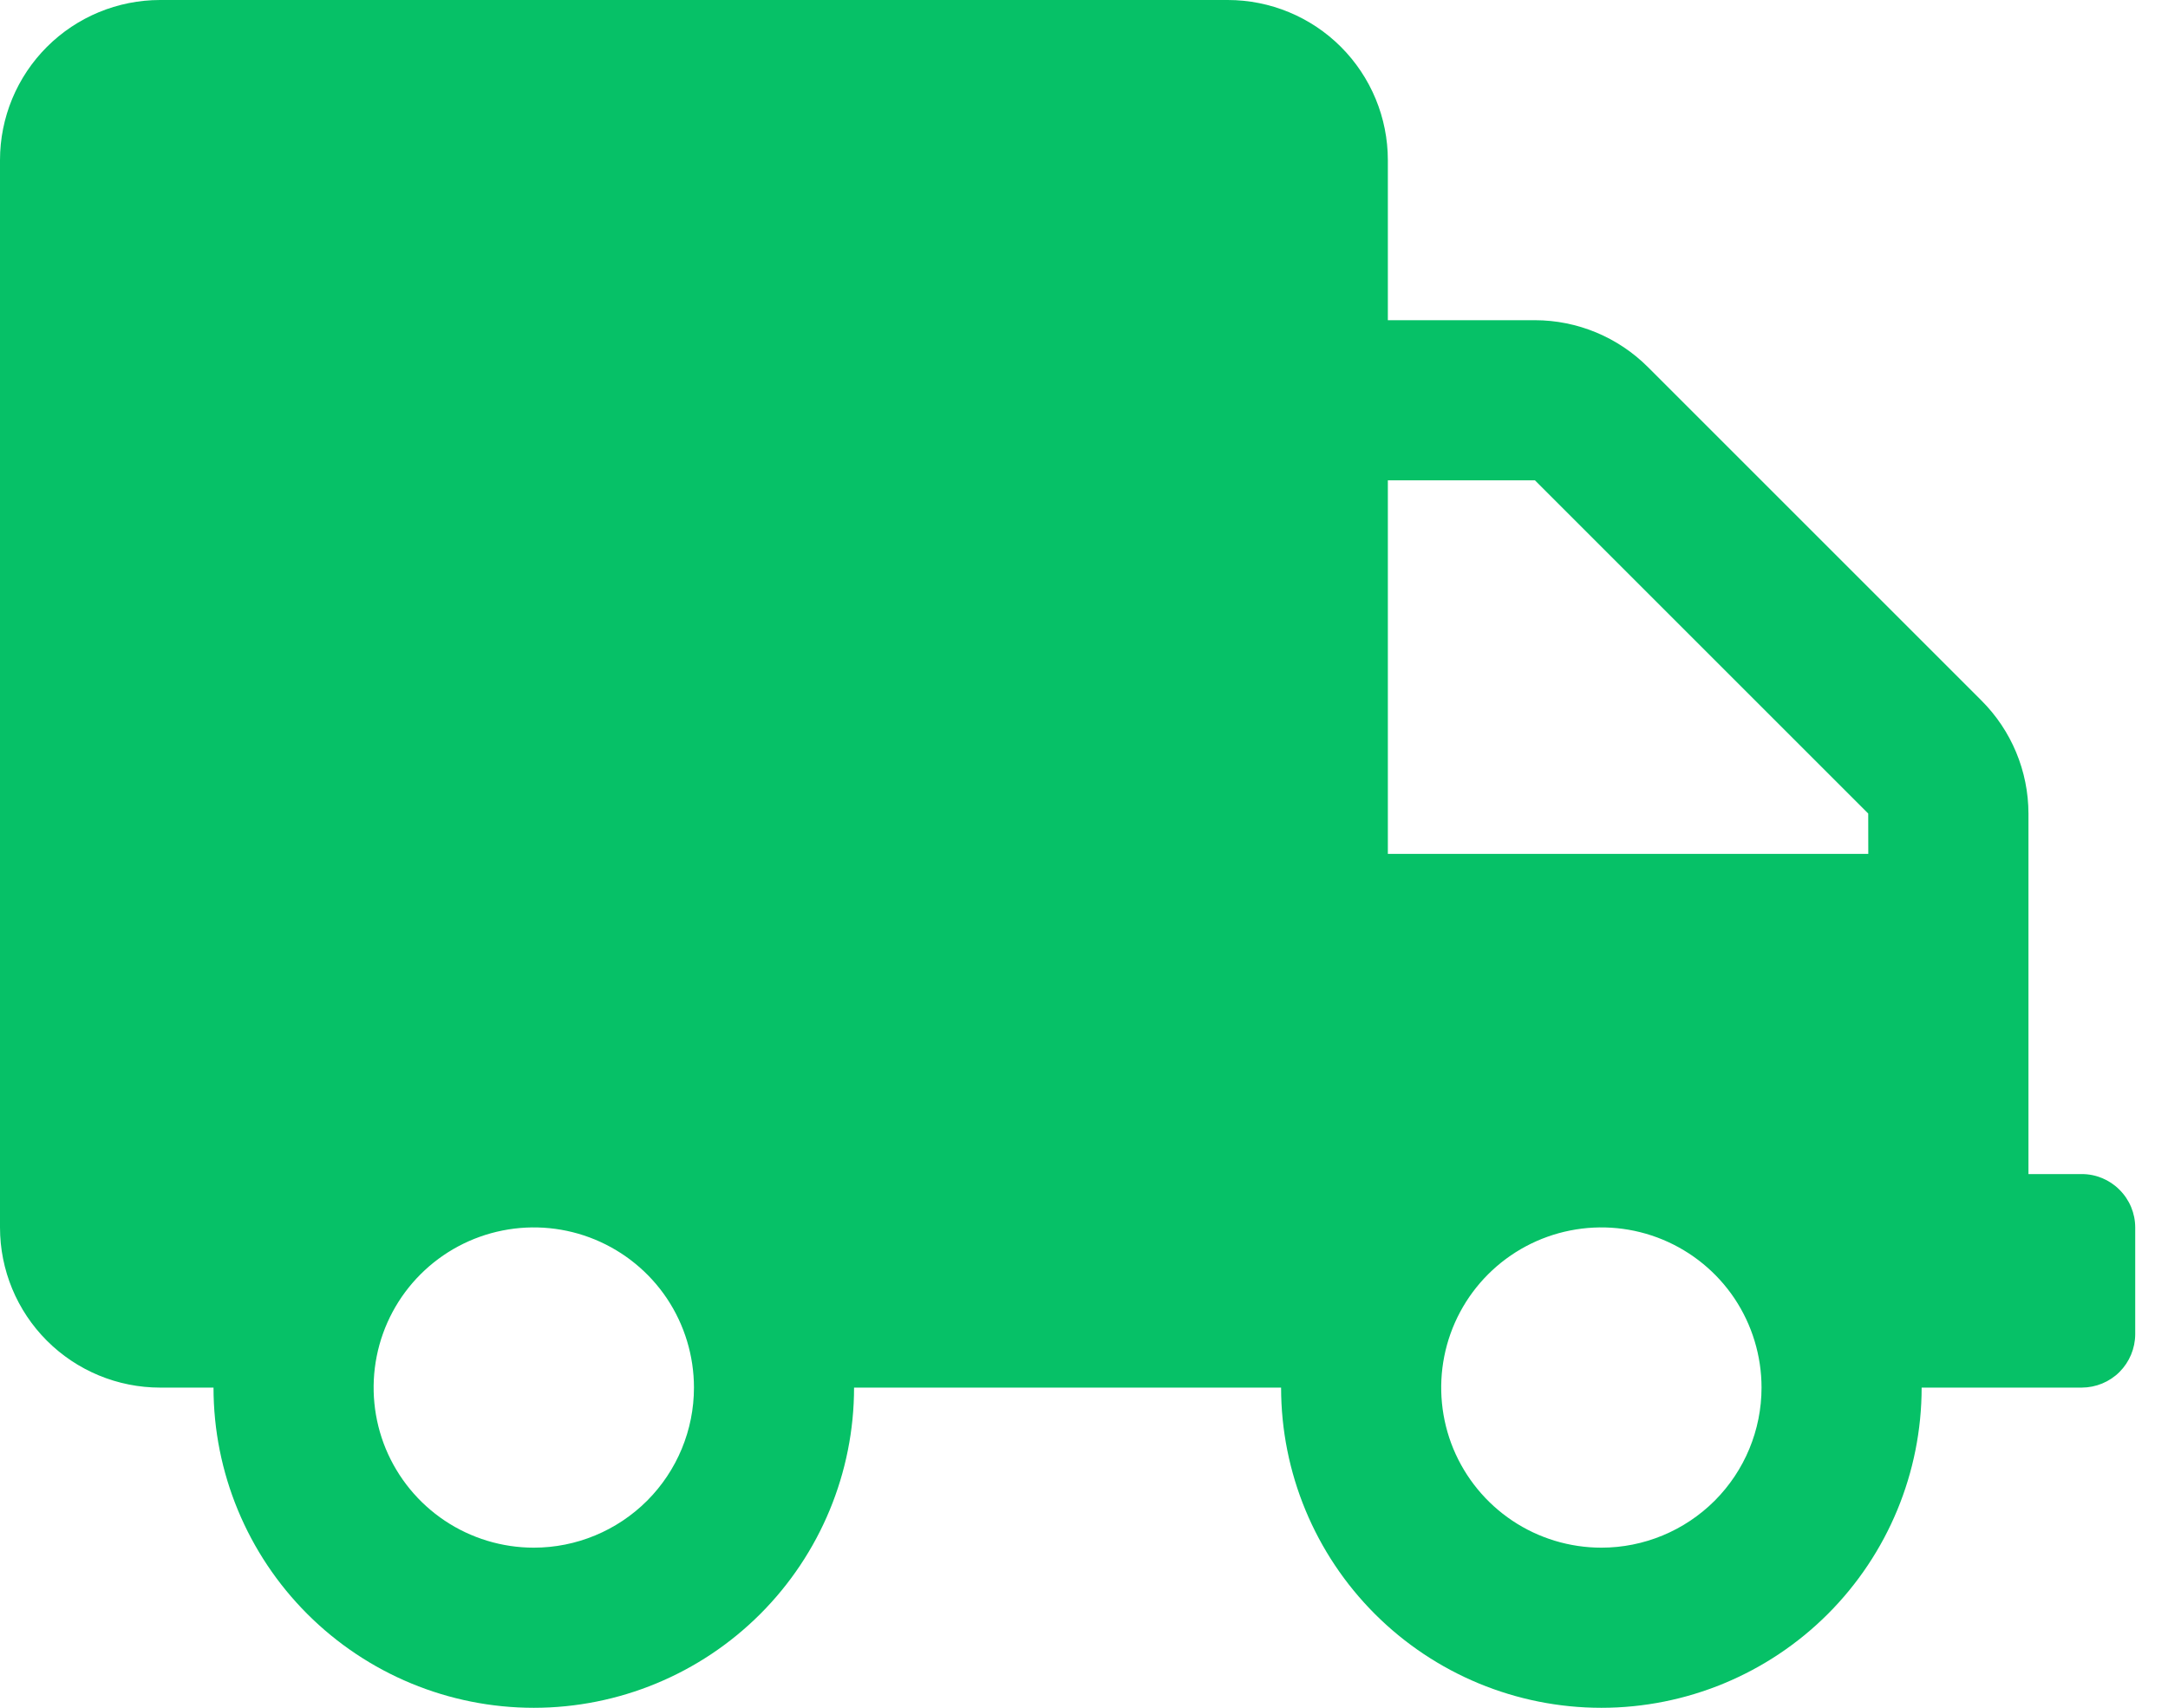
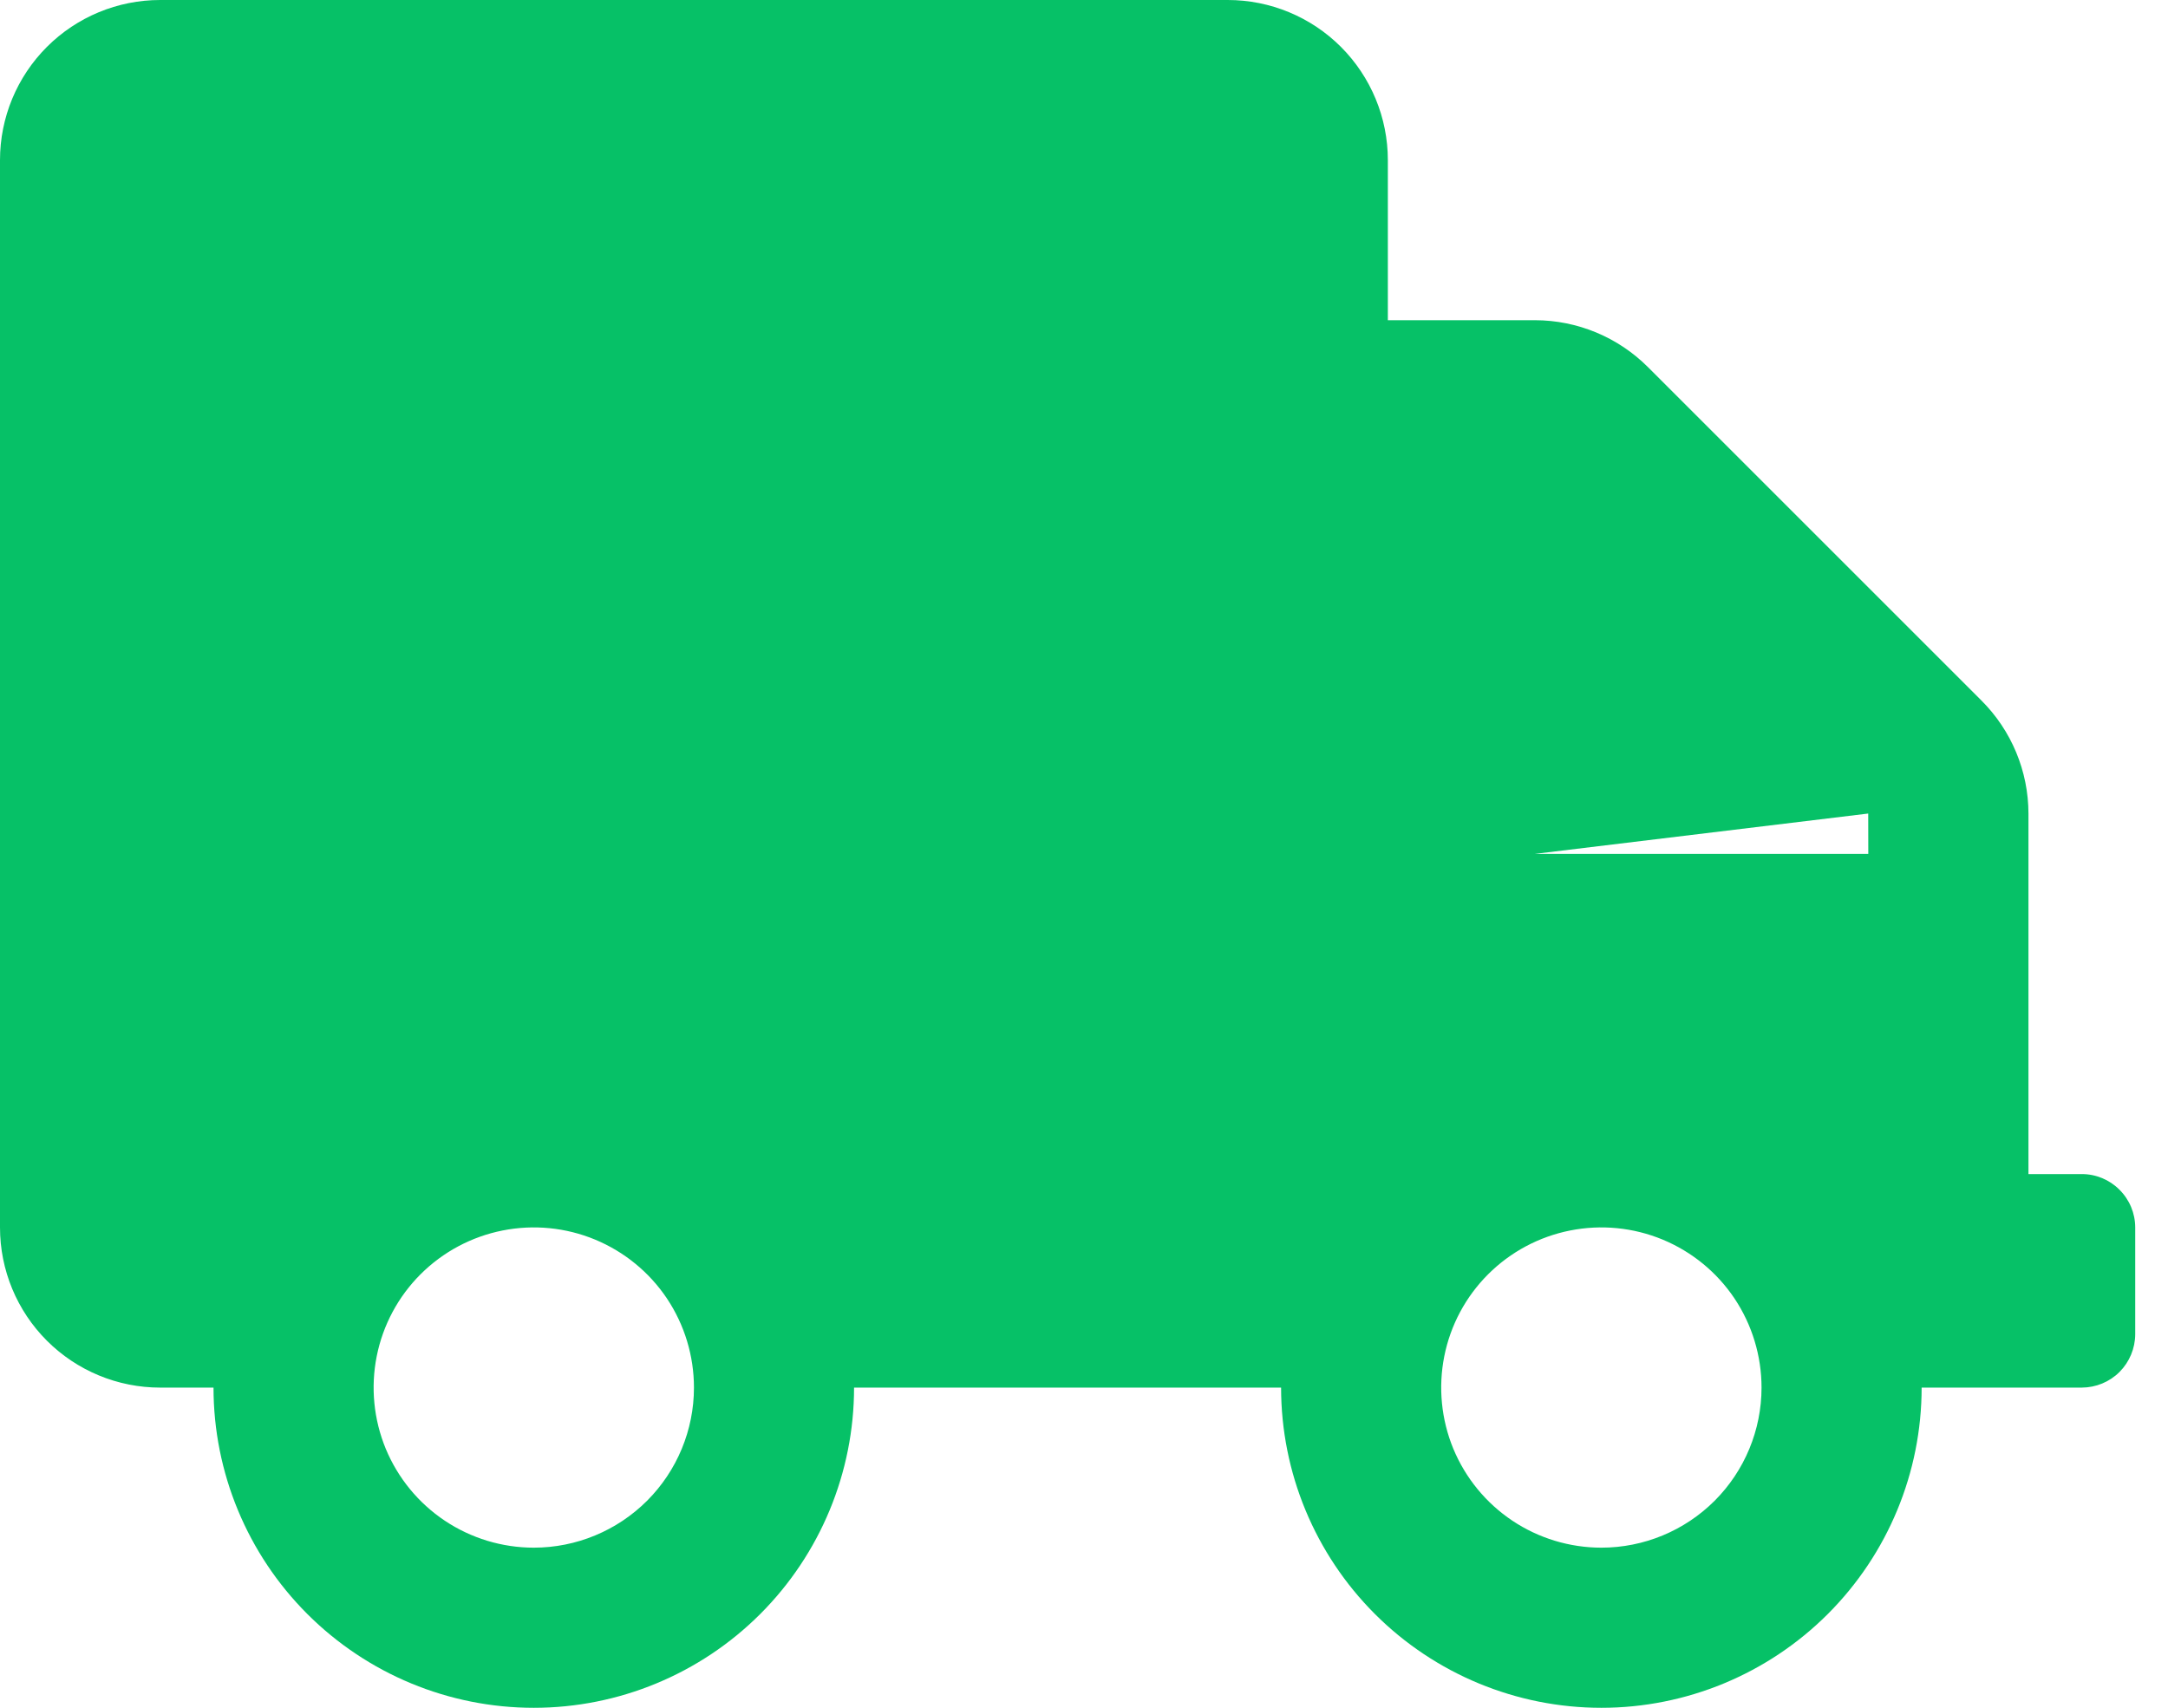
<svg xmlns="http://www.w3.org/2000/svg" width="33" height="26" viewBox="0 0 33 26" fill="none">
-   <path d="M31.688 17.875H30.876V12.386C30.875 11.74 30.617 11.121 30.16 10.665L25.086 5.591C24.63 5.134 24.011 4.876 23.365 4.875H21.125V2.438C21.125 1.792 20.868 1.172 20.411 0.714C19.954 0.257 19.334 0 18.688 0L2.438 0C1.791 0 1.171 0.257 0.714 0.714C0.257 1.171 0 1.791 0 2.438L0 18.688C0 19.335 0.257 19.955 0.714 20.412C1.171 20.869 1.791 21.126 2.438 21.126H3.25C3.25 22.419 3.764 23.659 4.678 24.573C5.592 25.487 6.832 26.001 8.125 26.001C9.418 26.001 10.658 25.487 11.572 24.573C12.486 23.659 13 22.419 13 21.126H19.5C19.5 22.419 20.014 23.659 20.928 24.573C21.842 25.487 23.082 26.001 24.375 26.001C25.668 26.001 26.908 25.487 27.822 24.573C28.736 23.659 29.25 22.419 29.25 21.126H31.688C31.903 21.125 32.11 21.04 32.262 20.888C32.414 20.735 32.5 20.529 32.501 20.314V18.688C32.501 18.473 32.415 18.266 32.262 18.114C32.11 17.961 31.904 17.875 31.688 17.875ZM8.125 23.563C7.643 23.563 7.171 23.42 6.77 23.152C6.369 22.884 6.057 22.503 5.872 22.058C5.688 21.612 5.64 21.122 5.734 20.649C5.828 20.176 6.06 19.742 6.401 19.401C6.742 19.06 7.177 18.828 7.65 18.734C8.123 18.64 8.613 18.688 9.059 18.873C9.504 19.058 9.885 19.37 10.153 19.771C10.42 20.172 10.563 20.644 10.563 21.126C10.563 21.772 10.306 22.392 9.849 22.849C9.391 23.306 8.771 23.563 8.125 23.563ZM24.375 23.563C23.893 23.563 23.421 23.42 23.02 23.152C22.619 22.884 22.307 22.503 22.122 22.058C21.938 21.612 21.89 21.122 21.984 20.649C22.078 20.176 22.31 19.742 22.651 19.401C22.992 19.06 23.427 18.828 23.9 18.734C24.373 18.64 24.863 18.688 25.309 18.873C25.754 19.058 26.135 19.37 26.403 19.771C26.67 20.172 26.813 20.644 26.813 21.126C26.813 21.772 26.556 22.392 26.099 22.849C25.641 23.306 25.021 23.563 24.375 23.563ZM28.438 13H21.125V7.313H23.364L28.437 12.386L28.438 13Z" fill="#06C167" />
+   <path d="M31.688 17.875H30.876V12.386C30.875 11.74 30.617 11.121 30.16 10.665L25.086 5.591C24.63 5.134 24.011 4.876 23.365 4.875H21.125V2.438C21.125 1.792 20.868 1.172 20.411 0.714C19.954 0.257 19.334 0 18.688 0L2.438 0C1.791 0 1.171 0.257 0.714 0.714C0.257 1.171 0 1.791 0 2.438L0 18.688C0 19.335 0.257 19.955 0.714 20.412C1.171 20.869 1.791 21.126 2.438 21.126H3.25C3.25 22.419 3.764 23.659 4.678 24.573C5.592 25.487 6.832 26.001 8.125 26.001C9.418 26.001 10.658 25.487 11.572 24.573C12.486 23.659 13 22.419 13 21.126H19.5C19.5 22.419 20.014 23.659 20.928 24.573C21.842 25.487 23.082 26.001 24.375 26.001C25.668 26.001 26.908 25.487 27.822 24.573C28.736 23.659 29.25 22.419 29.25 21.126H31.688C31.903 21.125 32.11 21.04 32.262 20.888C32.414 20.735 32.5 20.529 32.501 20.314V18.688C32.501 18.473 32.415 18.266 32.262 18.114C32.11 17.961 31.904 17.875 31.688 17.875ZM8.125 23.563C7.643 23.563 7.171 23.42 6.77 23.152C6.369 22.884 6.057 22.503 5.872 22.058C5.688 21.612 5.64 21.122 5.734 20.649C5.828 20.176 6.06 19.742 6.401 19.401C6.742 19.06 7.177 18.828 7.65 18.734C8.123 18.64 8.613 18.688 9.059 18.873C9.504 19.058 9.885 19.37 10.153 19.771C10.42 20.172 10.563 20.644 10.563 21.126C10.563 21.772 10.306 22.392 9.849 22.849C9.391 23.306 8.771 23.563 8.125 23.563ZM24.375 23.563C23.893 23.563 23.421 23.42 23.02 23.152C22.619 22.884 22.307 22.503 22.122 22.058C21.938 21.612 21.89 21.122 21.984 20.649C22.078 20.176 22.31 19.742 22.651 19.401C22.992 19.06 23.427 18.828 23.9 18.734C24.373 18.64 24.863 18.688 25.309 18.873C25.754 19.058 26.135 19.37 26.403 19.771C26.67 20.172 26.813 20.644 26.813 21.126C26.813 21.772 26.556 22.392 26.099 22.849C25.641 23.306 25.021 23.563 24.375 23.563ZM28.438 13H21.125H23.364L28.437 12.386L28.438 13Z" fill="#06C167" />
</svg>